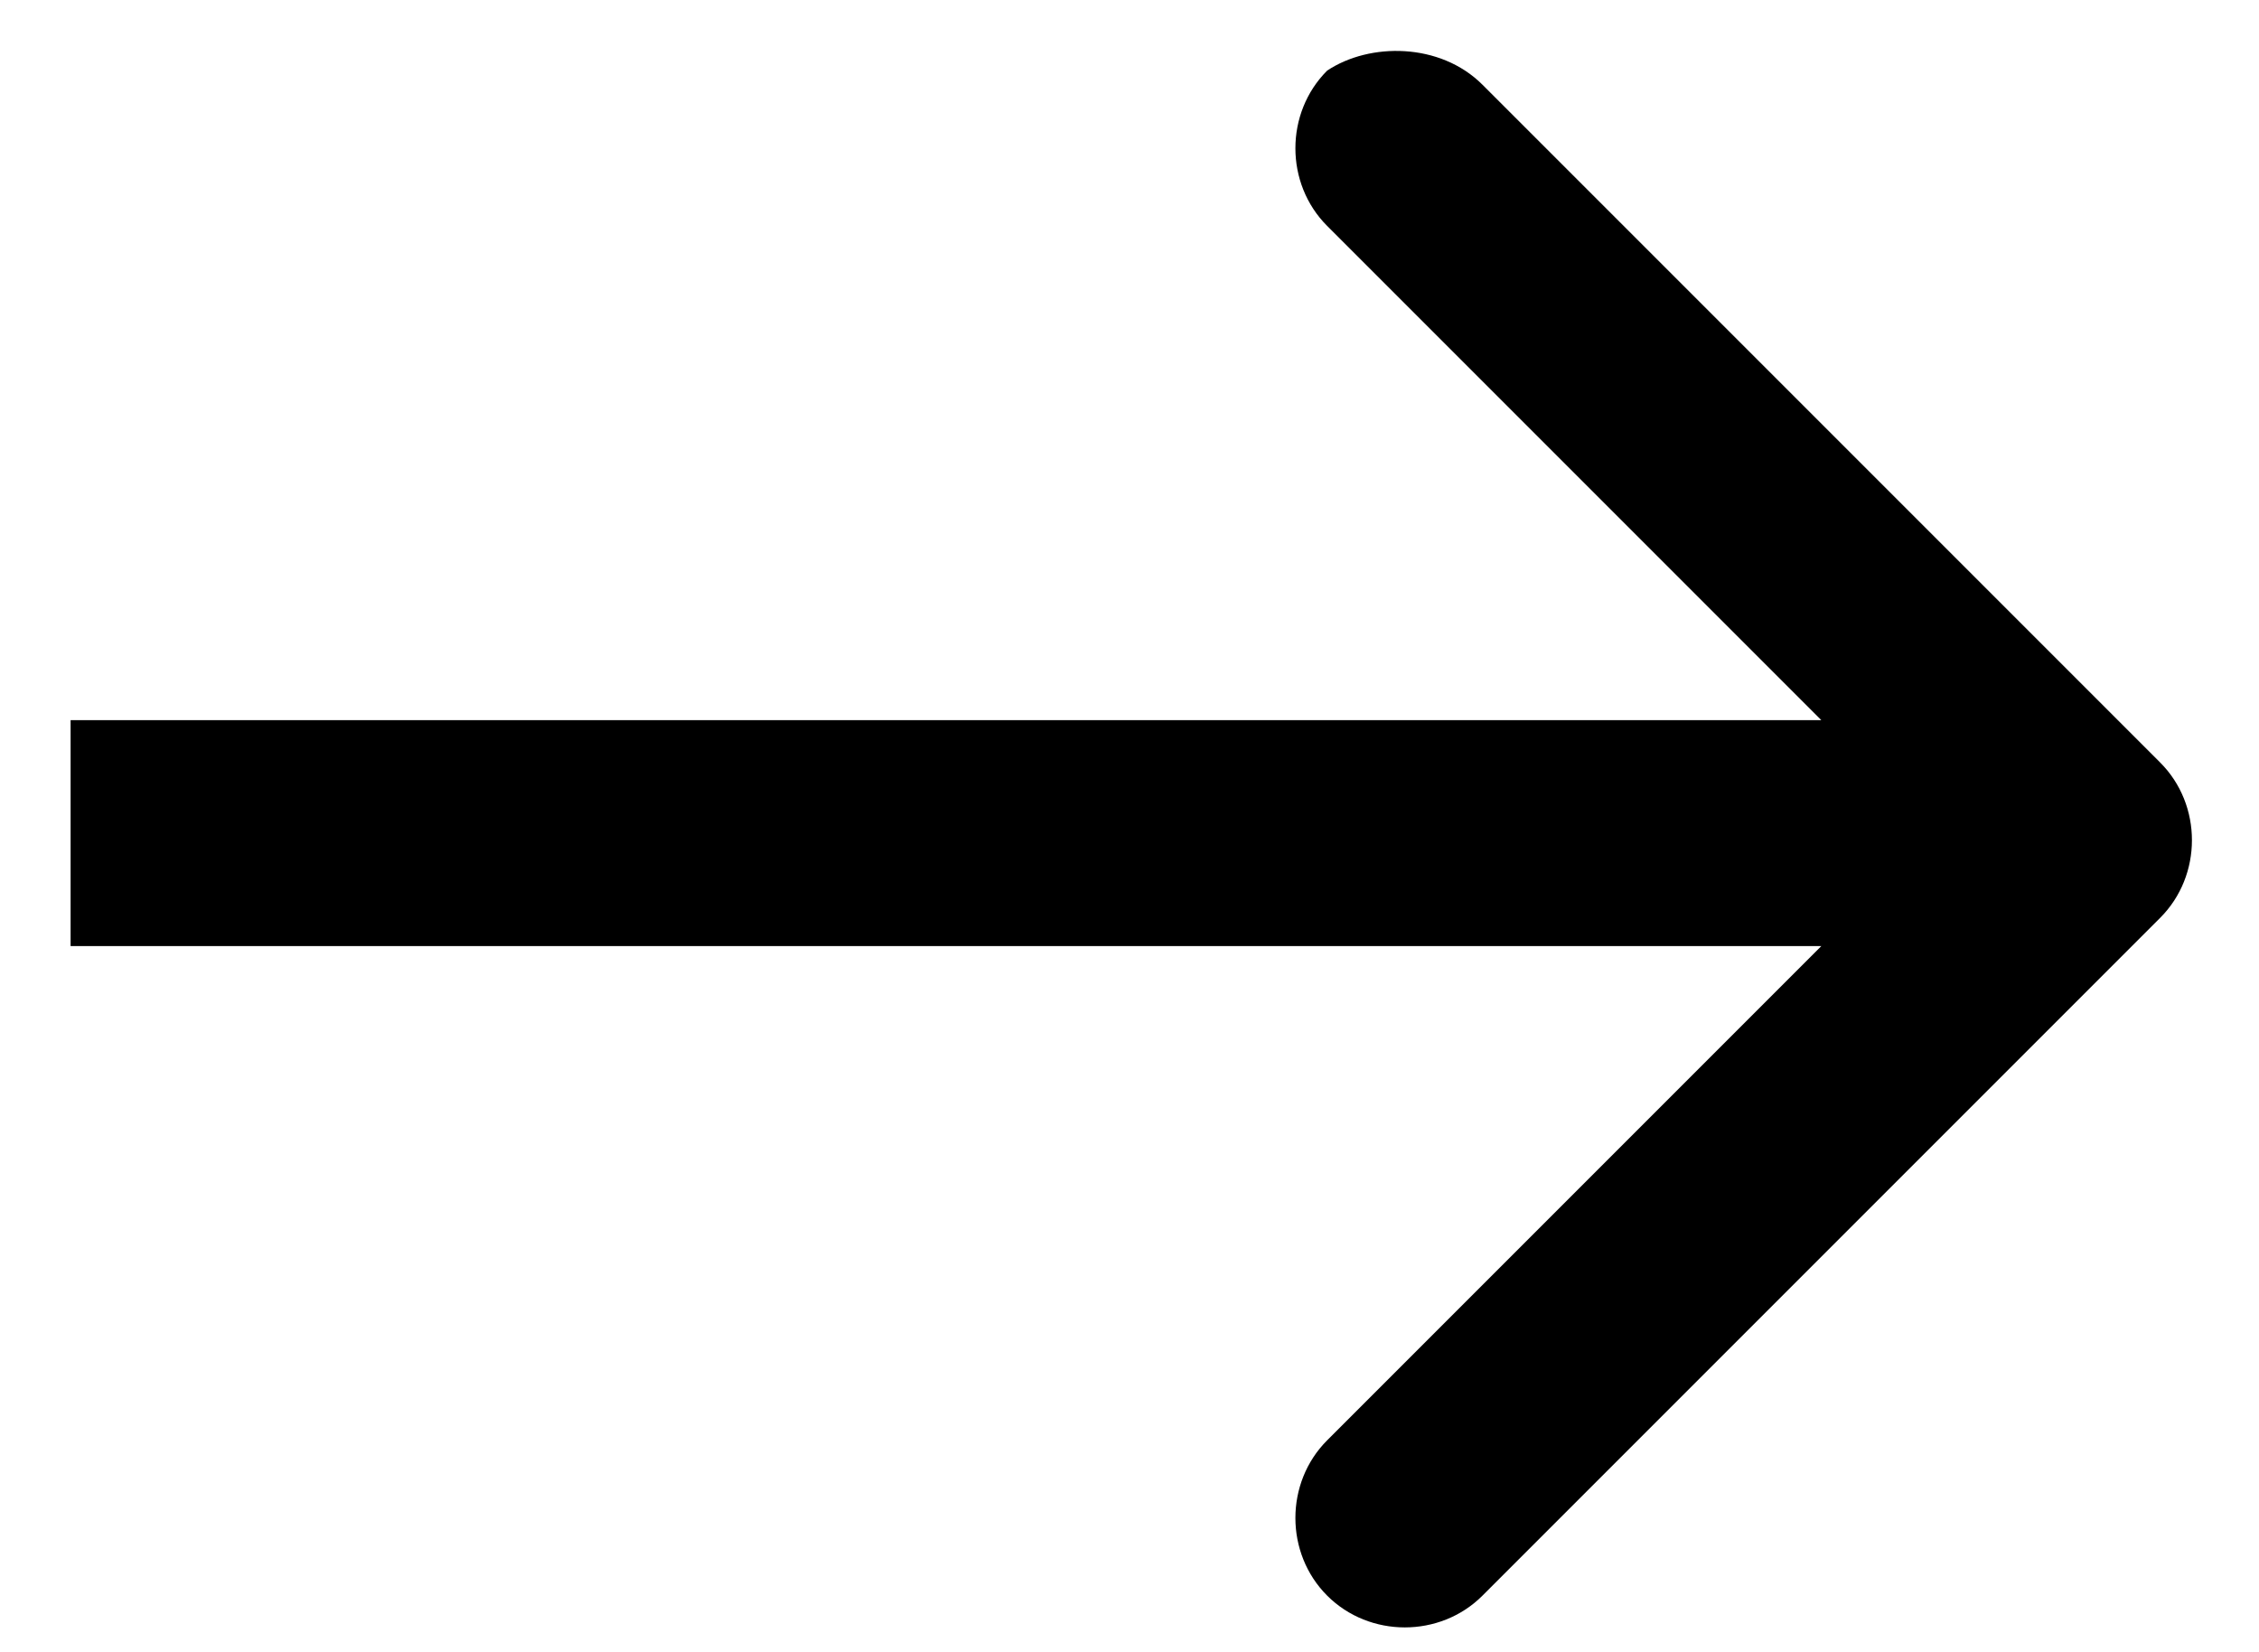
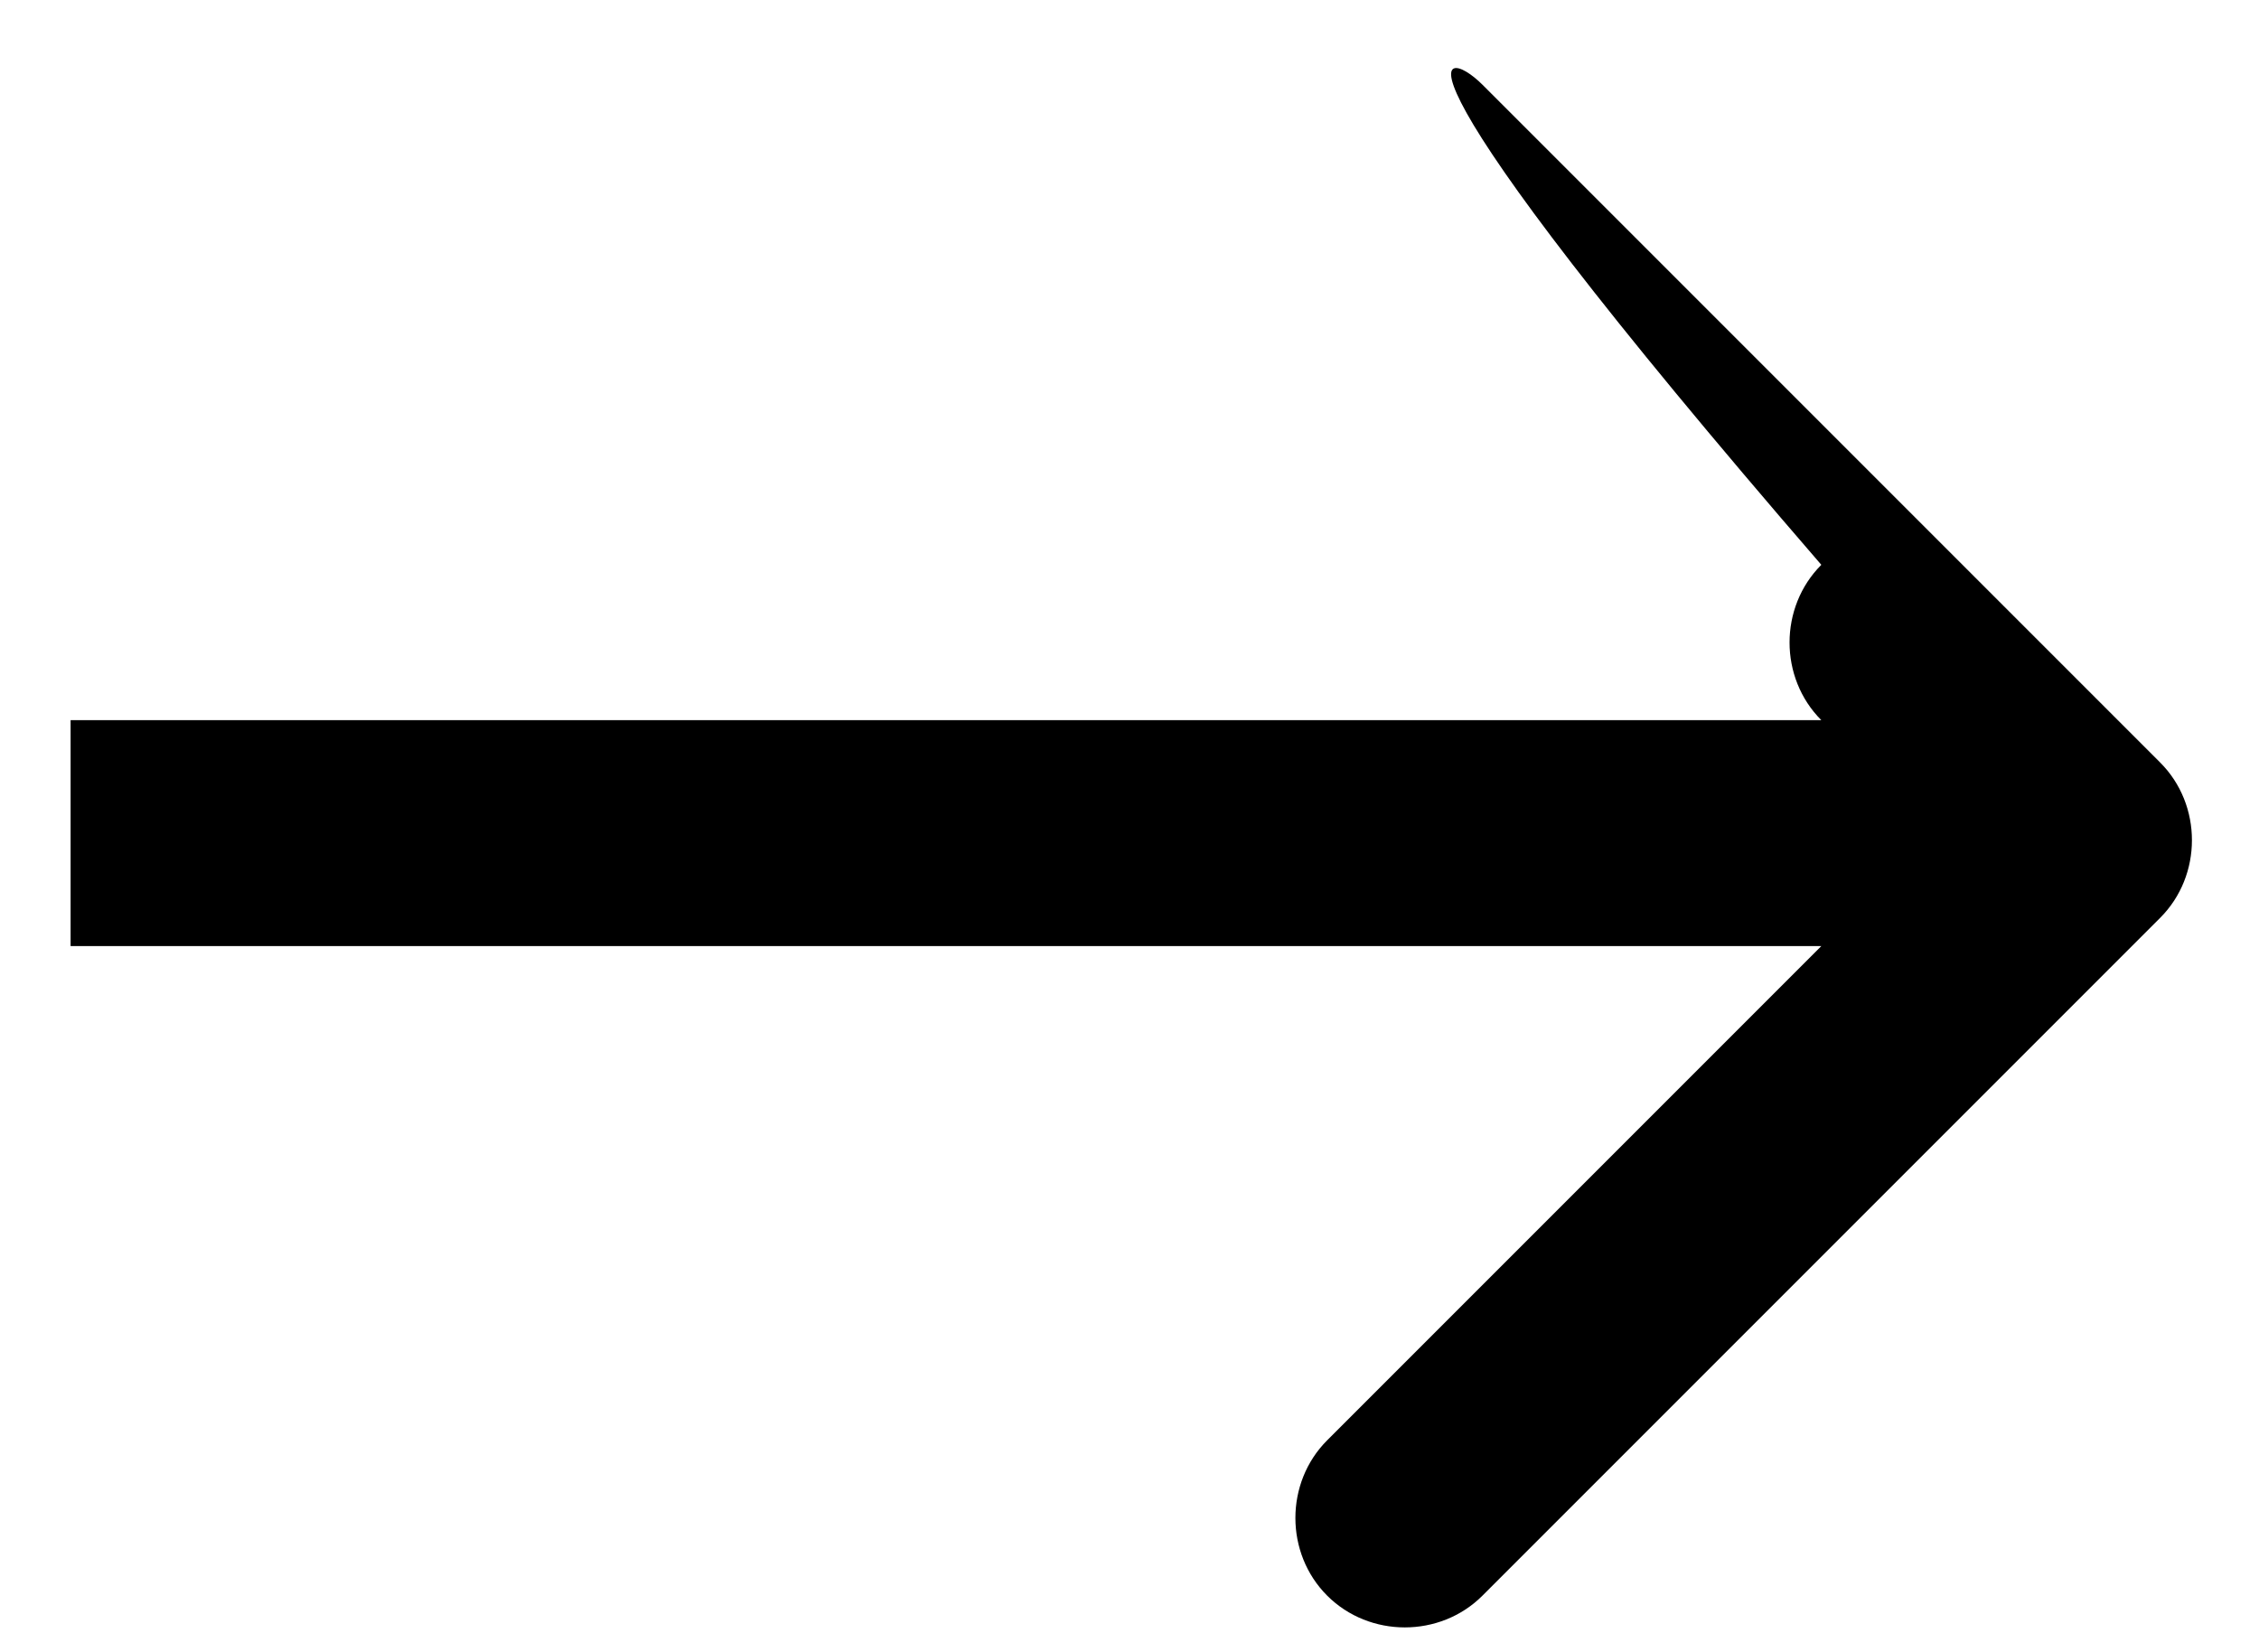
<svg xmlns="http://www.w3.org/2000/svg" x="0px" y="0px" viewBox="0 0 16 11.7" style="enable-background:new 0 0 16 11.7;" xml:space="preserve">
  <g>
-     <path d="M10.5,0.6l4.8,4.8c0.3,0.3,0.3,0.8,0,1.1l-4.8,4.8c-0.3,0.3-0.8,0.3-1.1,0c-0.3-0.3-0.3-0.8,0-1.1l3.5-3.5H0.5V5.1h12.4   L9.4,1.6c-0.3-0.3-0.3-0.8,0-1.1C9.7,0.3,10.2,0.3,10.5,0.6z" />
+     <path d="M10.5,0.6l4.8,4.8c0.3,0.3,0.3,0.8,0,1.1l-4.8,4.8c-0.3,0.3-0.8,0.3-1.1,0c-0.3-0.3-0.3-0.8,0-1.1l3.5-3.5H0.5V5.1h12.4   c-0.3-0.3-0.3-0.8,0-1.1C9.7,0.3,10.2,0.3,10.5,0.6z" />
  </g>
</svg>